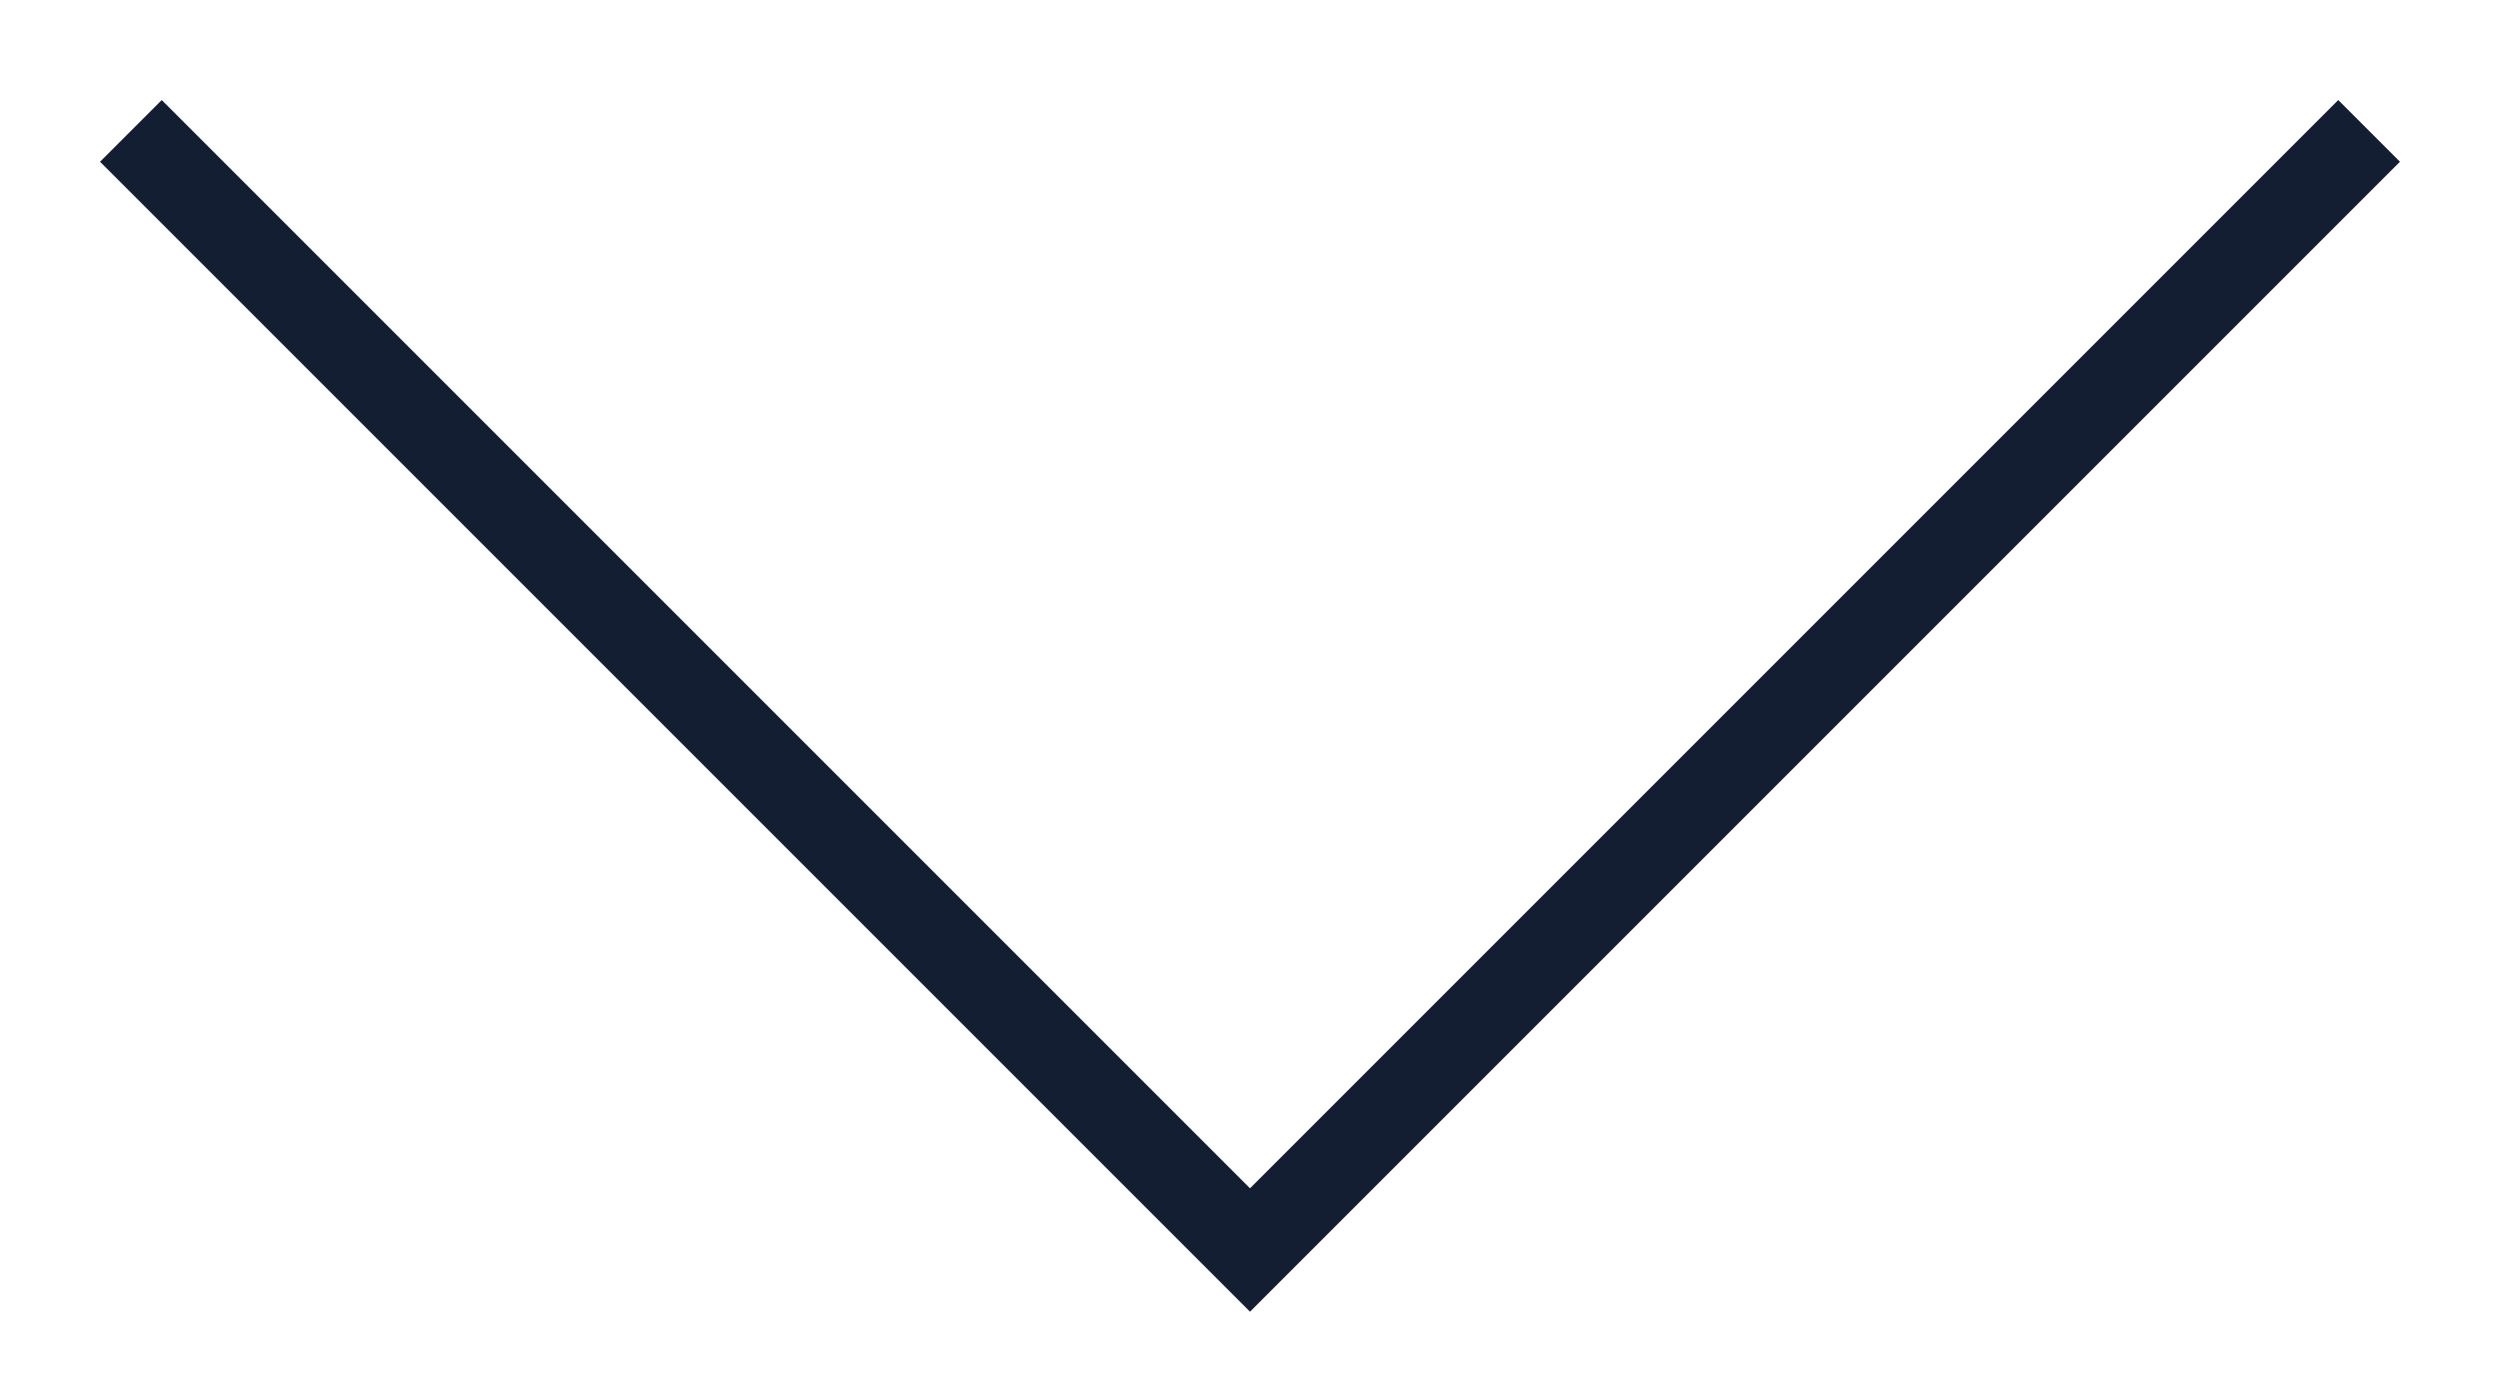
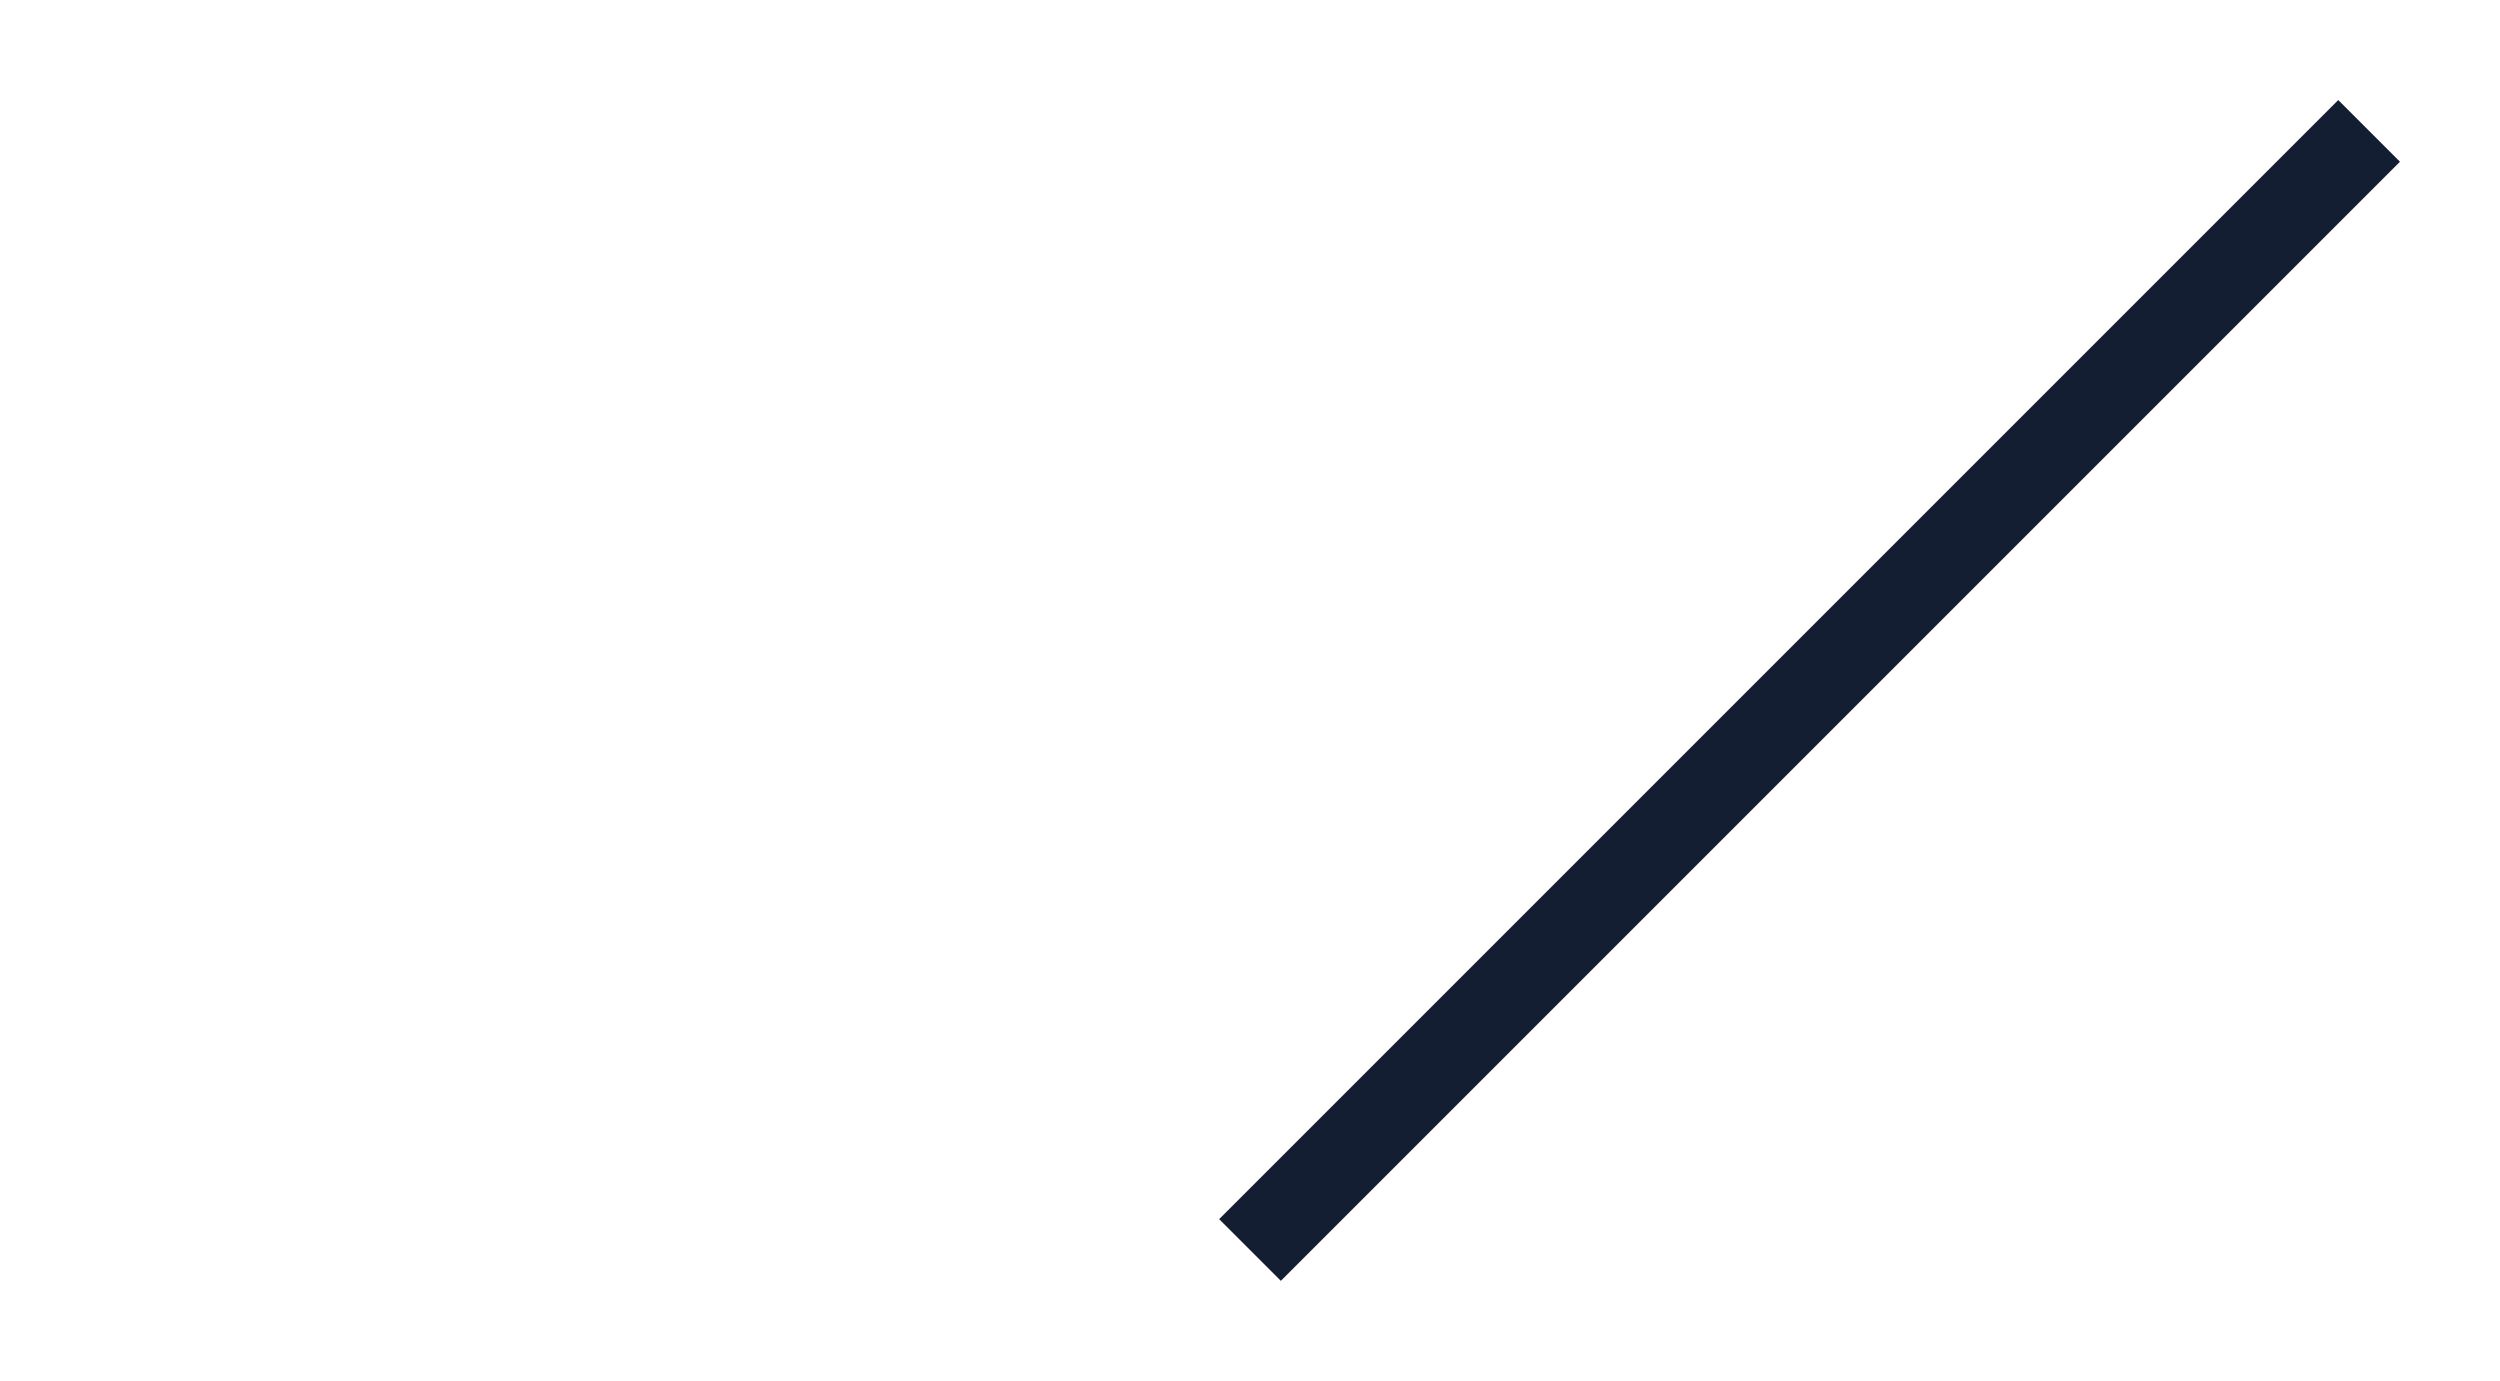
<svg xmlns="http://www.w3.org/2000/svg" style="isolation:isolate" viewBox="-0.75 -0.75 28.648 15.824" width="28.648pt" height="15.824pt">
-   <path d=" M 26.398 0.75 L 13.574 13.574 L 0.75 0.75" fill="none" vector-effect="non-scaling-stroke" stroke-width="1" stroke="rgb(19,30,50)" stroke-opacity="100" stroke-linejoin="miter" stroke-linecap="butt" stroke-miterlimit="3" />
+   <path d=" M 26.398 0.75 L 13.574 13.574 " fill="none" vector-effect="non-scaling-stroke" stroke-width="1" stroke="rgb(19,30,50)" stroke-opacity="100" stroke-linejoin="miter" stroke-linecap="butt" stroke-miterlimit="3" />
</svg>